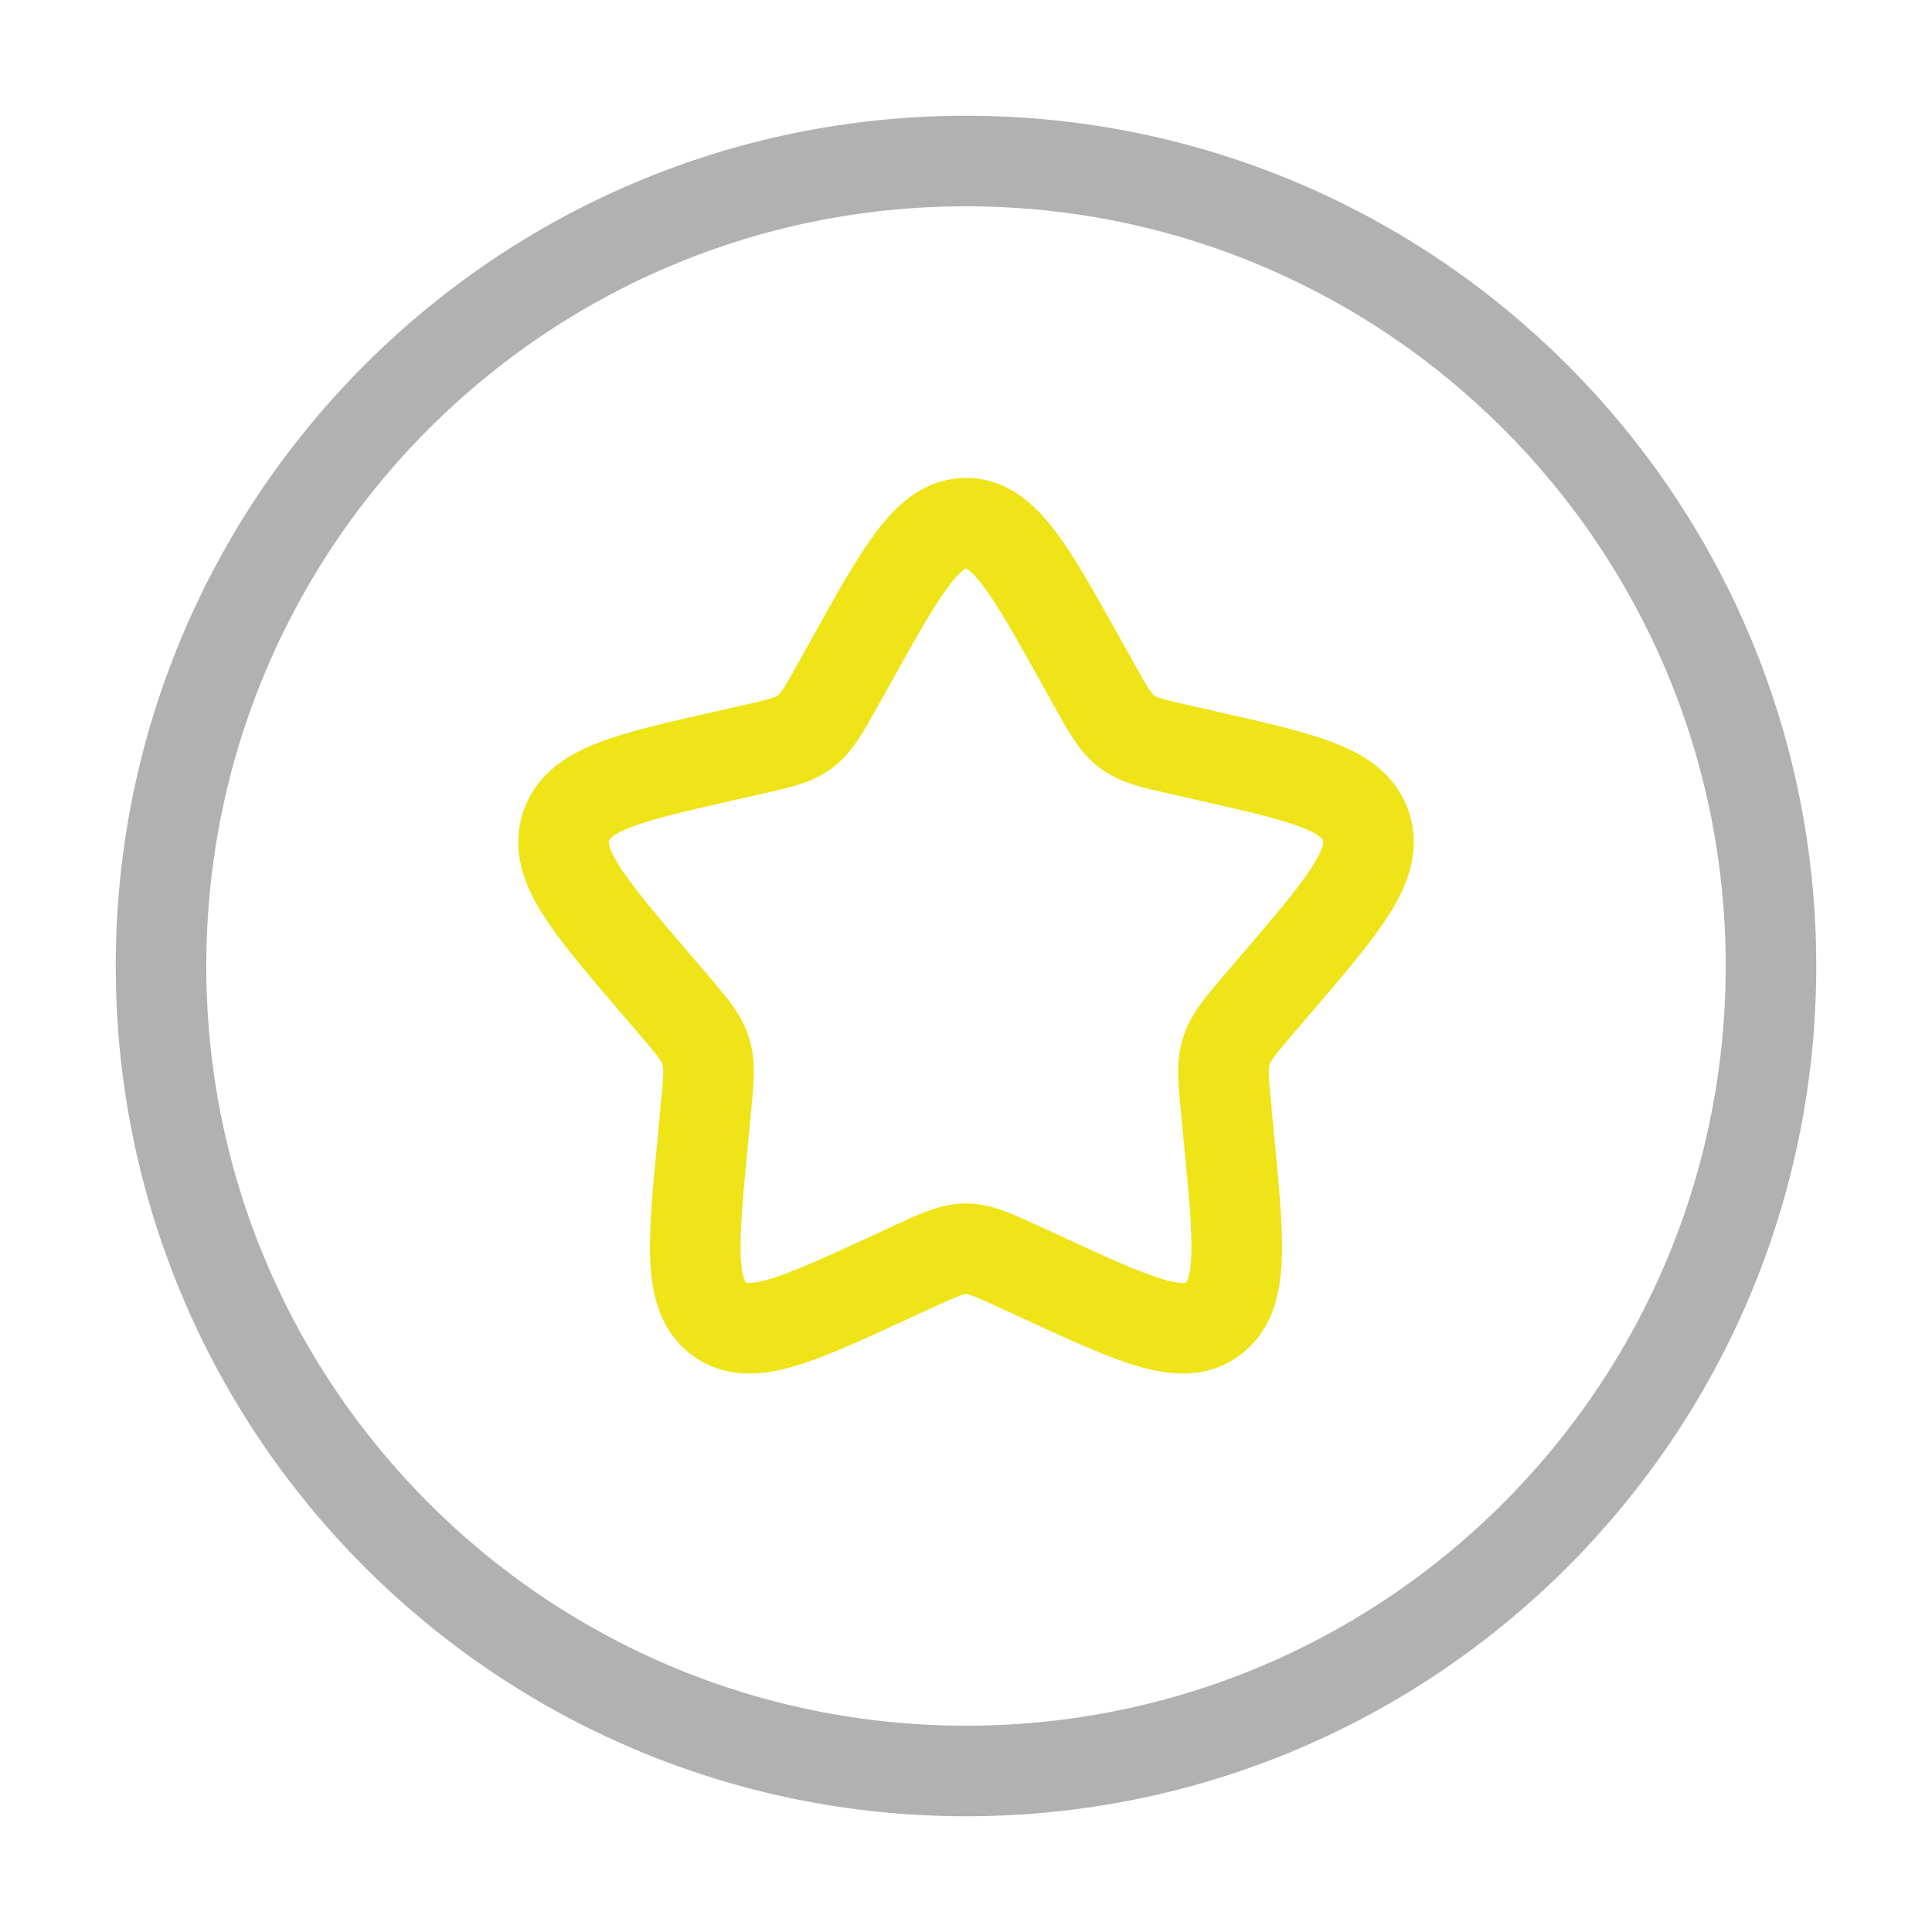
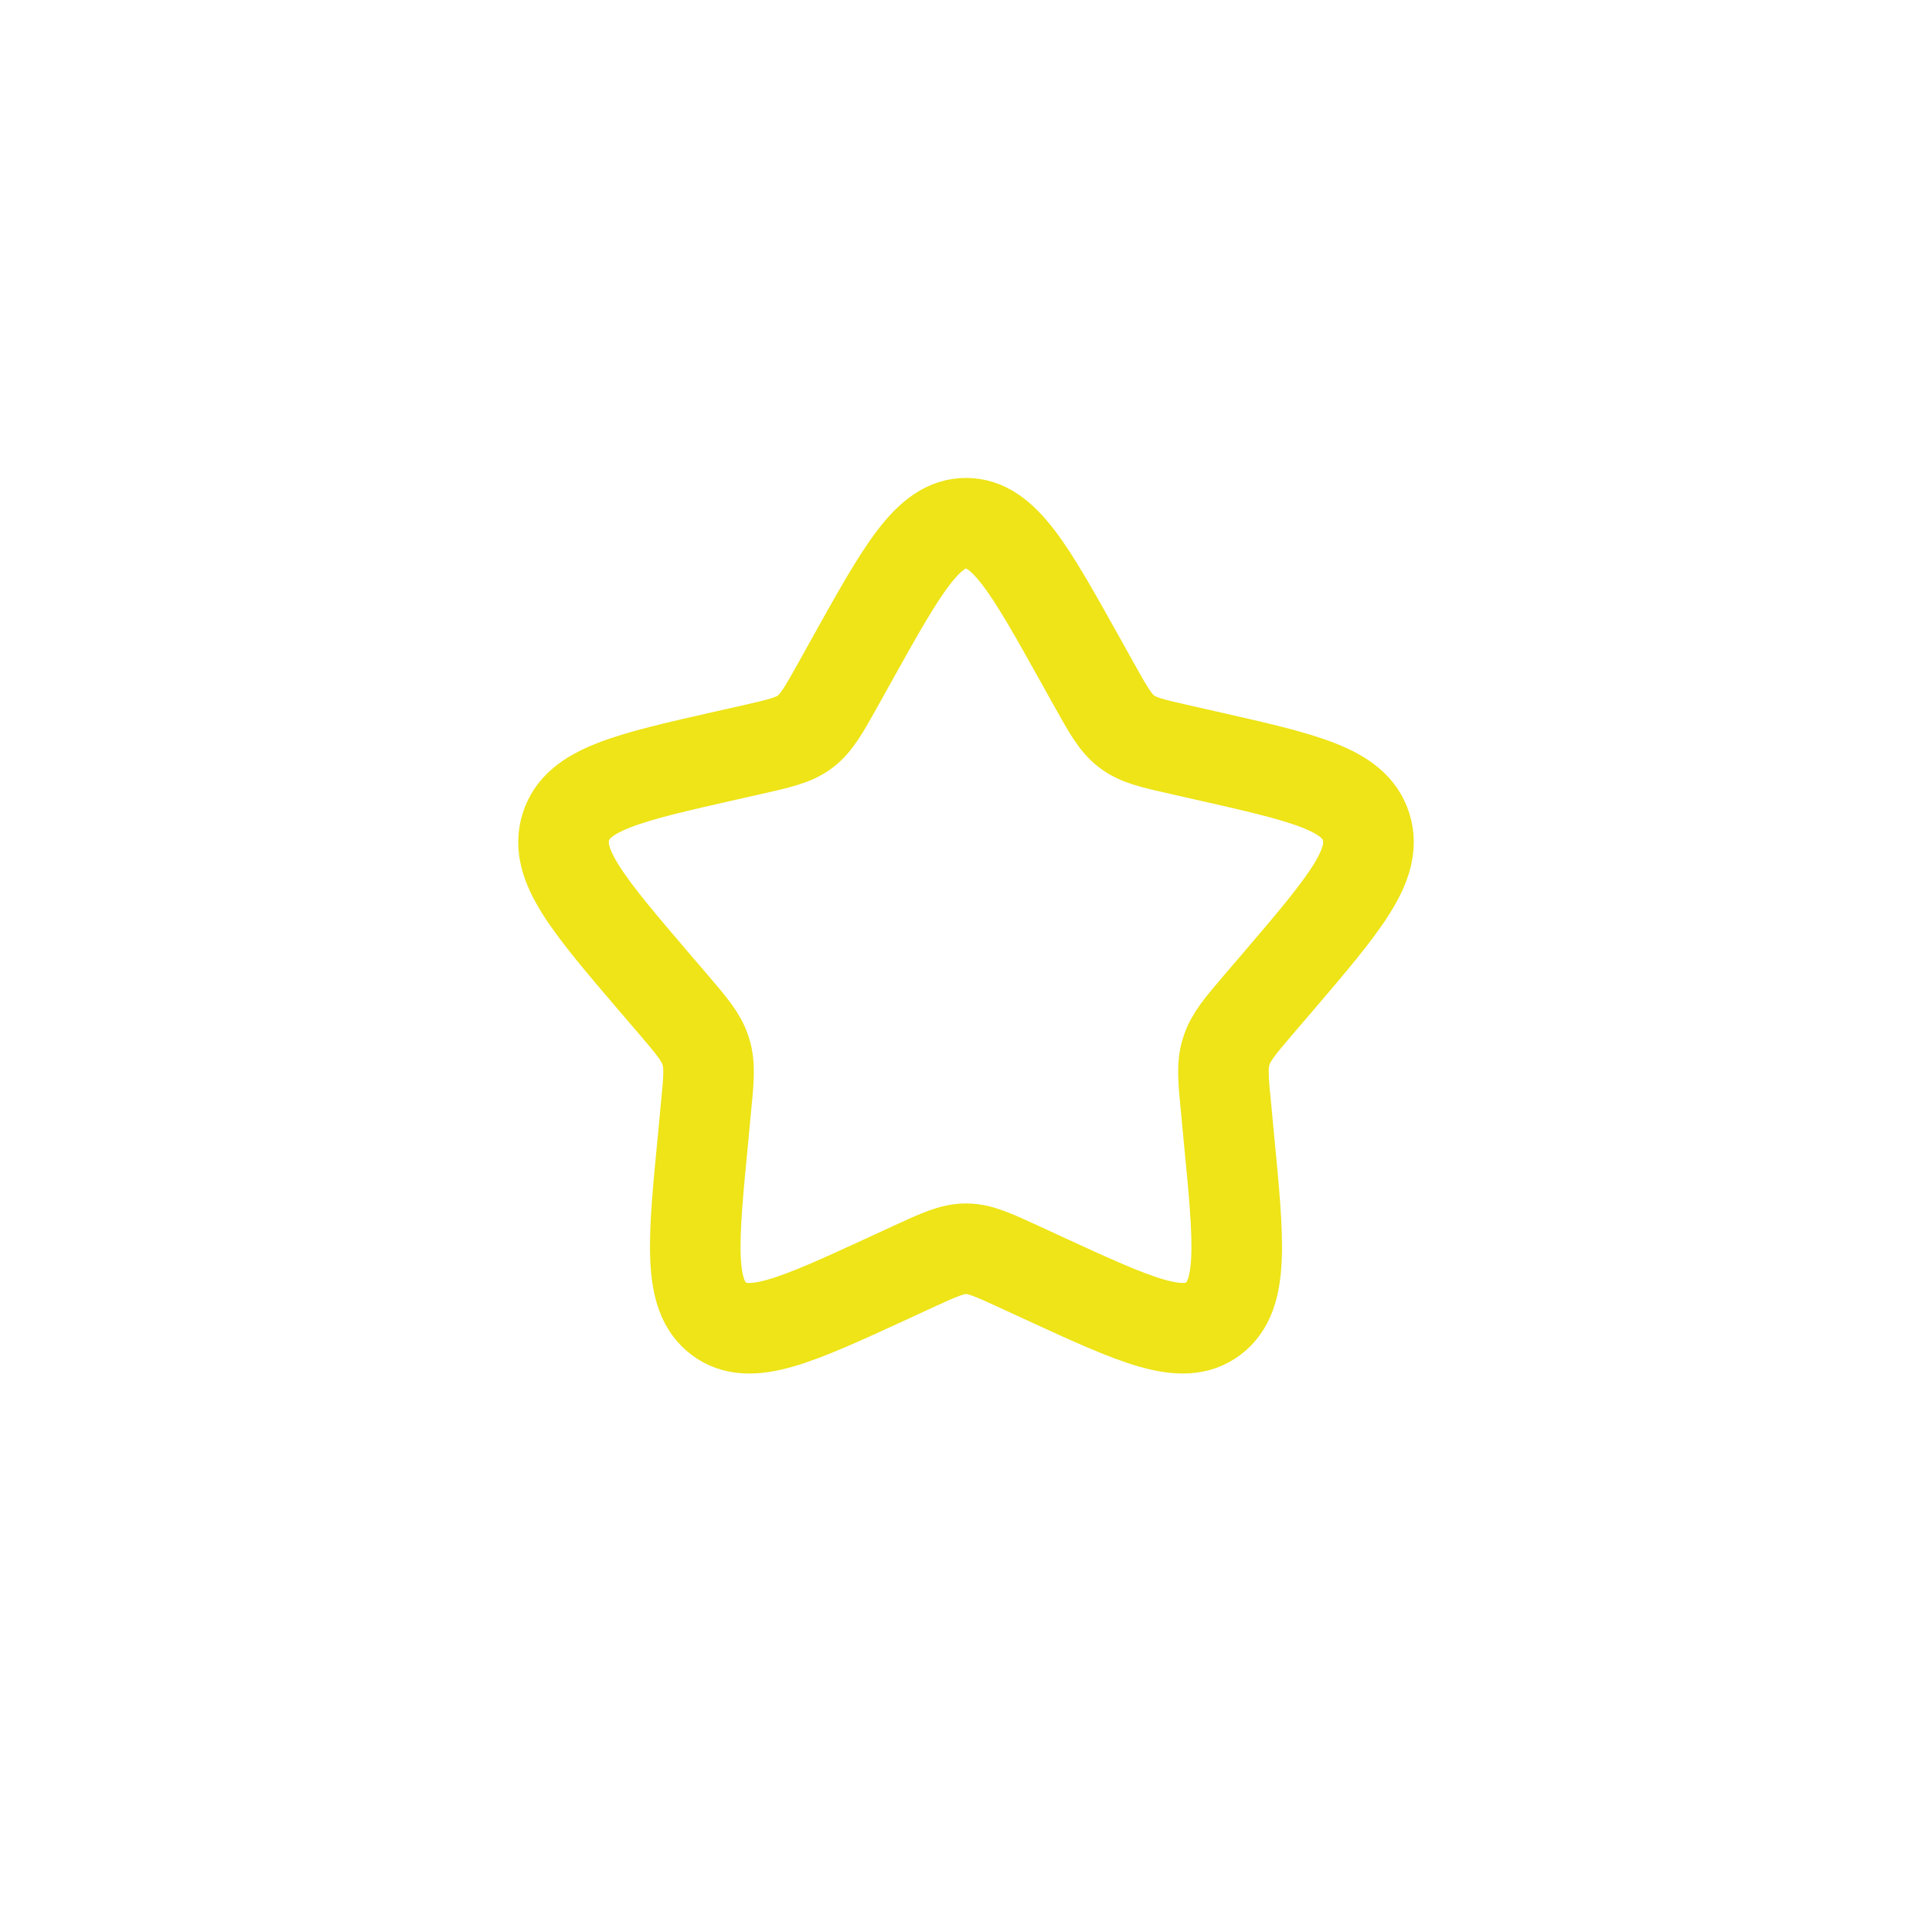
<svg xmlns="http://www.w3.org/2000/svg" width="32" height="32" viewBox="0 0 32 32" fill="none">
-   <path d="M16 29.333C23.364 29.333 29.333 23.364 29.333 16C29.333 8.636 23.364 2.667 16 2.667C8.636 2.667 2.667 8.636 2.667 16C2.667 23.364 8.636 29.333 16 29.333Z" stroke="#B1B1B1" stroke-width="1.5" stroke-linecap="round" stroke-linejoin="round" />
  <path d="M14.103 10.938C14.947 9.424 15.369 8.666 16 8.666C16.631 8.666 17.053 9.424 17.897 10.938L18.116 11.331C18.356 11.761 18.476 11.976 18.663 12.117C18.849 12.26 19.084 12.313 19.549 12.418L19.973 12.514C21.613 12.885 22.433 13.07 22.628 13.698C22.824 14.325 22.264 14.979 21.147 16.287L20.857 16.625C20.54 16.996 20.381 17.183 20.311 17.412C20.237 17.641 20.261 17.889 20.311 18.385L20.353 18.836C20.523 20.58 20.607 21.452 20.096 21.84C19.585 22.227 18.819 21.875 17.283 21.168L16.885 20.984C16.449 20.784 16.232 20.683 16 20.683C15.769 20.683 15.551 20.784 15.115 20.984L14.717 21.168C13.181 21.875 12.415 22.228 11.904 21.84C11.393 21.453 11.477 20.58 11.647 18.836L11.689 18.385C11.739 17.889 11.763 17.641 11.689 17.412C11.619 17.183 11.46 16.996 11.143 16.625L10.853 16.287C9.736 14.98 9.176 14.326 9.372 13.698C9.567 13.072 10.385 12.885 12.025 12.514L12.451 12.418C12.917 12.312 13.149 12.26 13.337 12.118C13.524 11.976 13.644 11.761 13.884 11.332L14.103 10.938Z" stroke="#EEE417" stroke-width="1.5" stroke-linecap="round" stroke-linejoin="round" />
</svg>